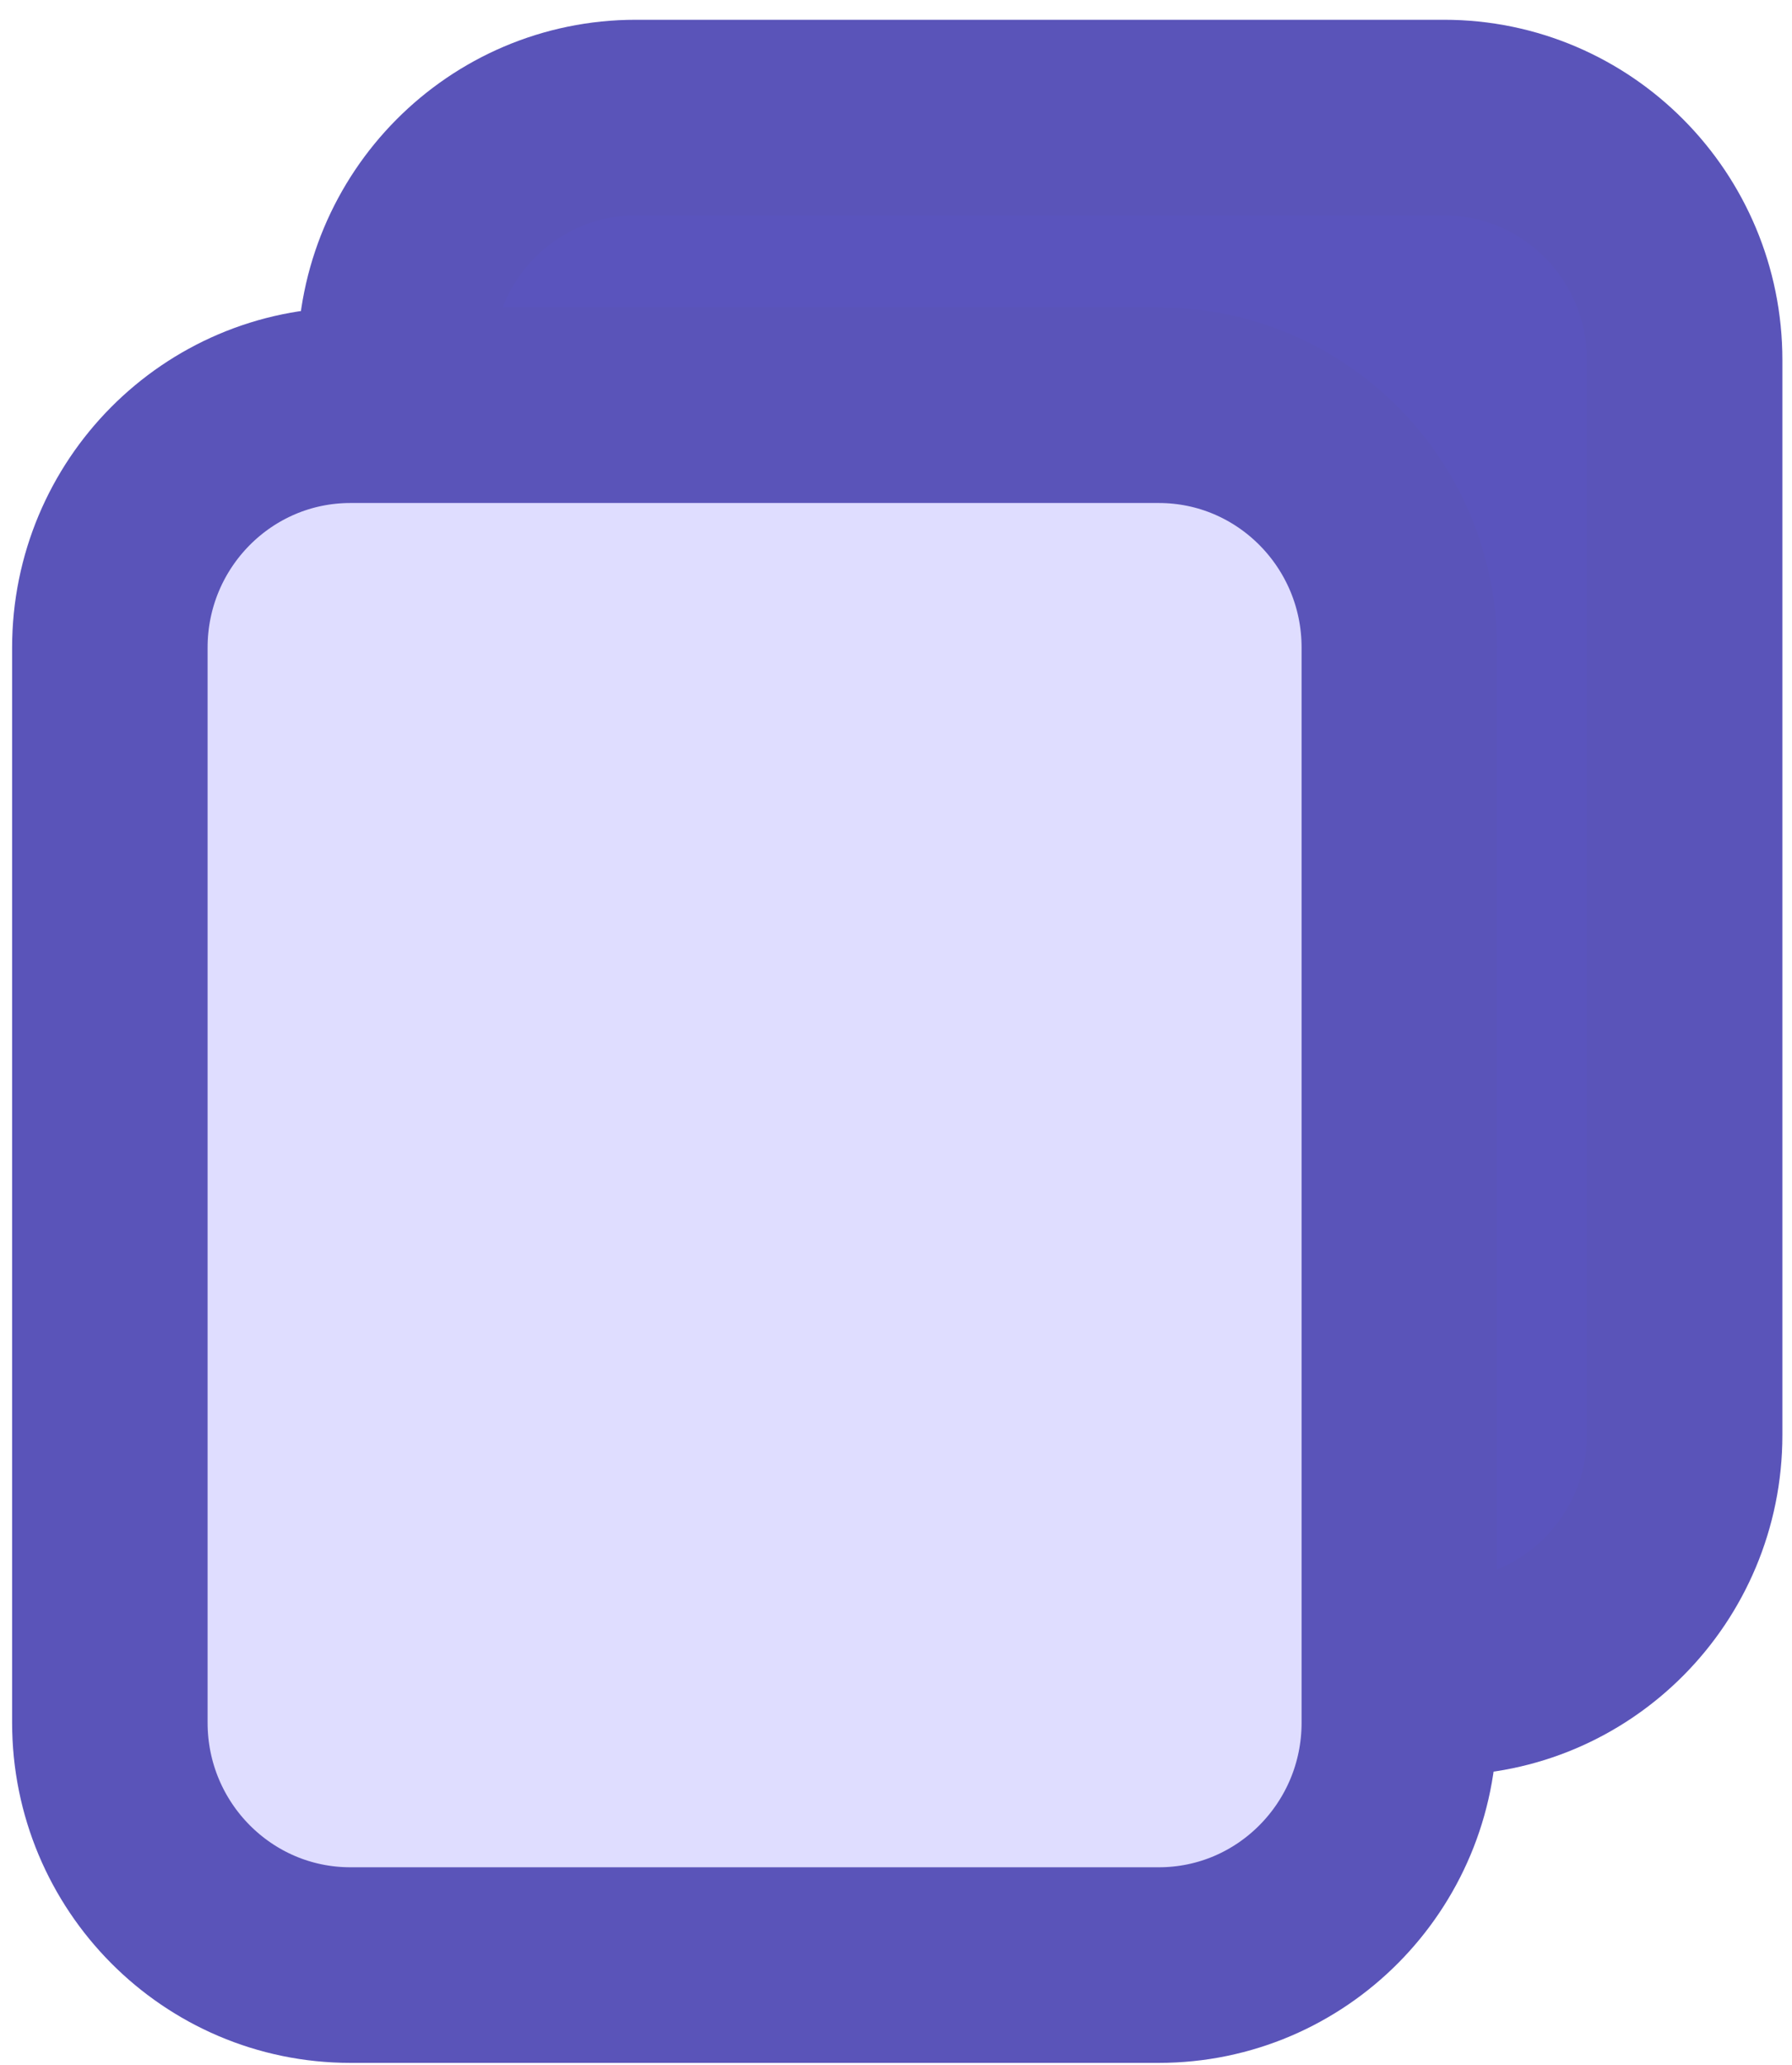
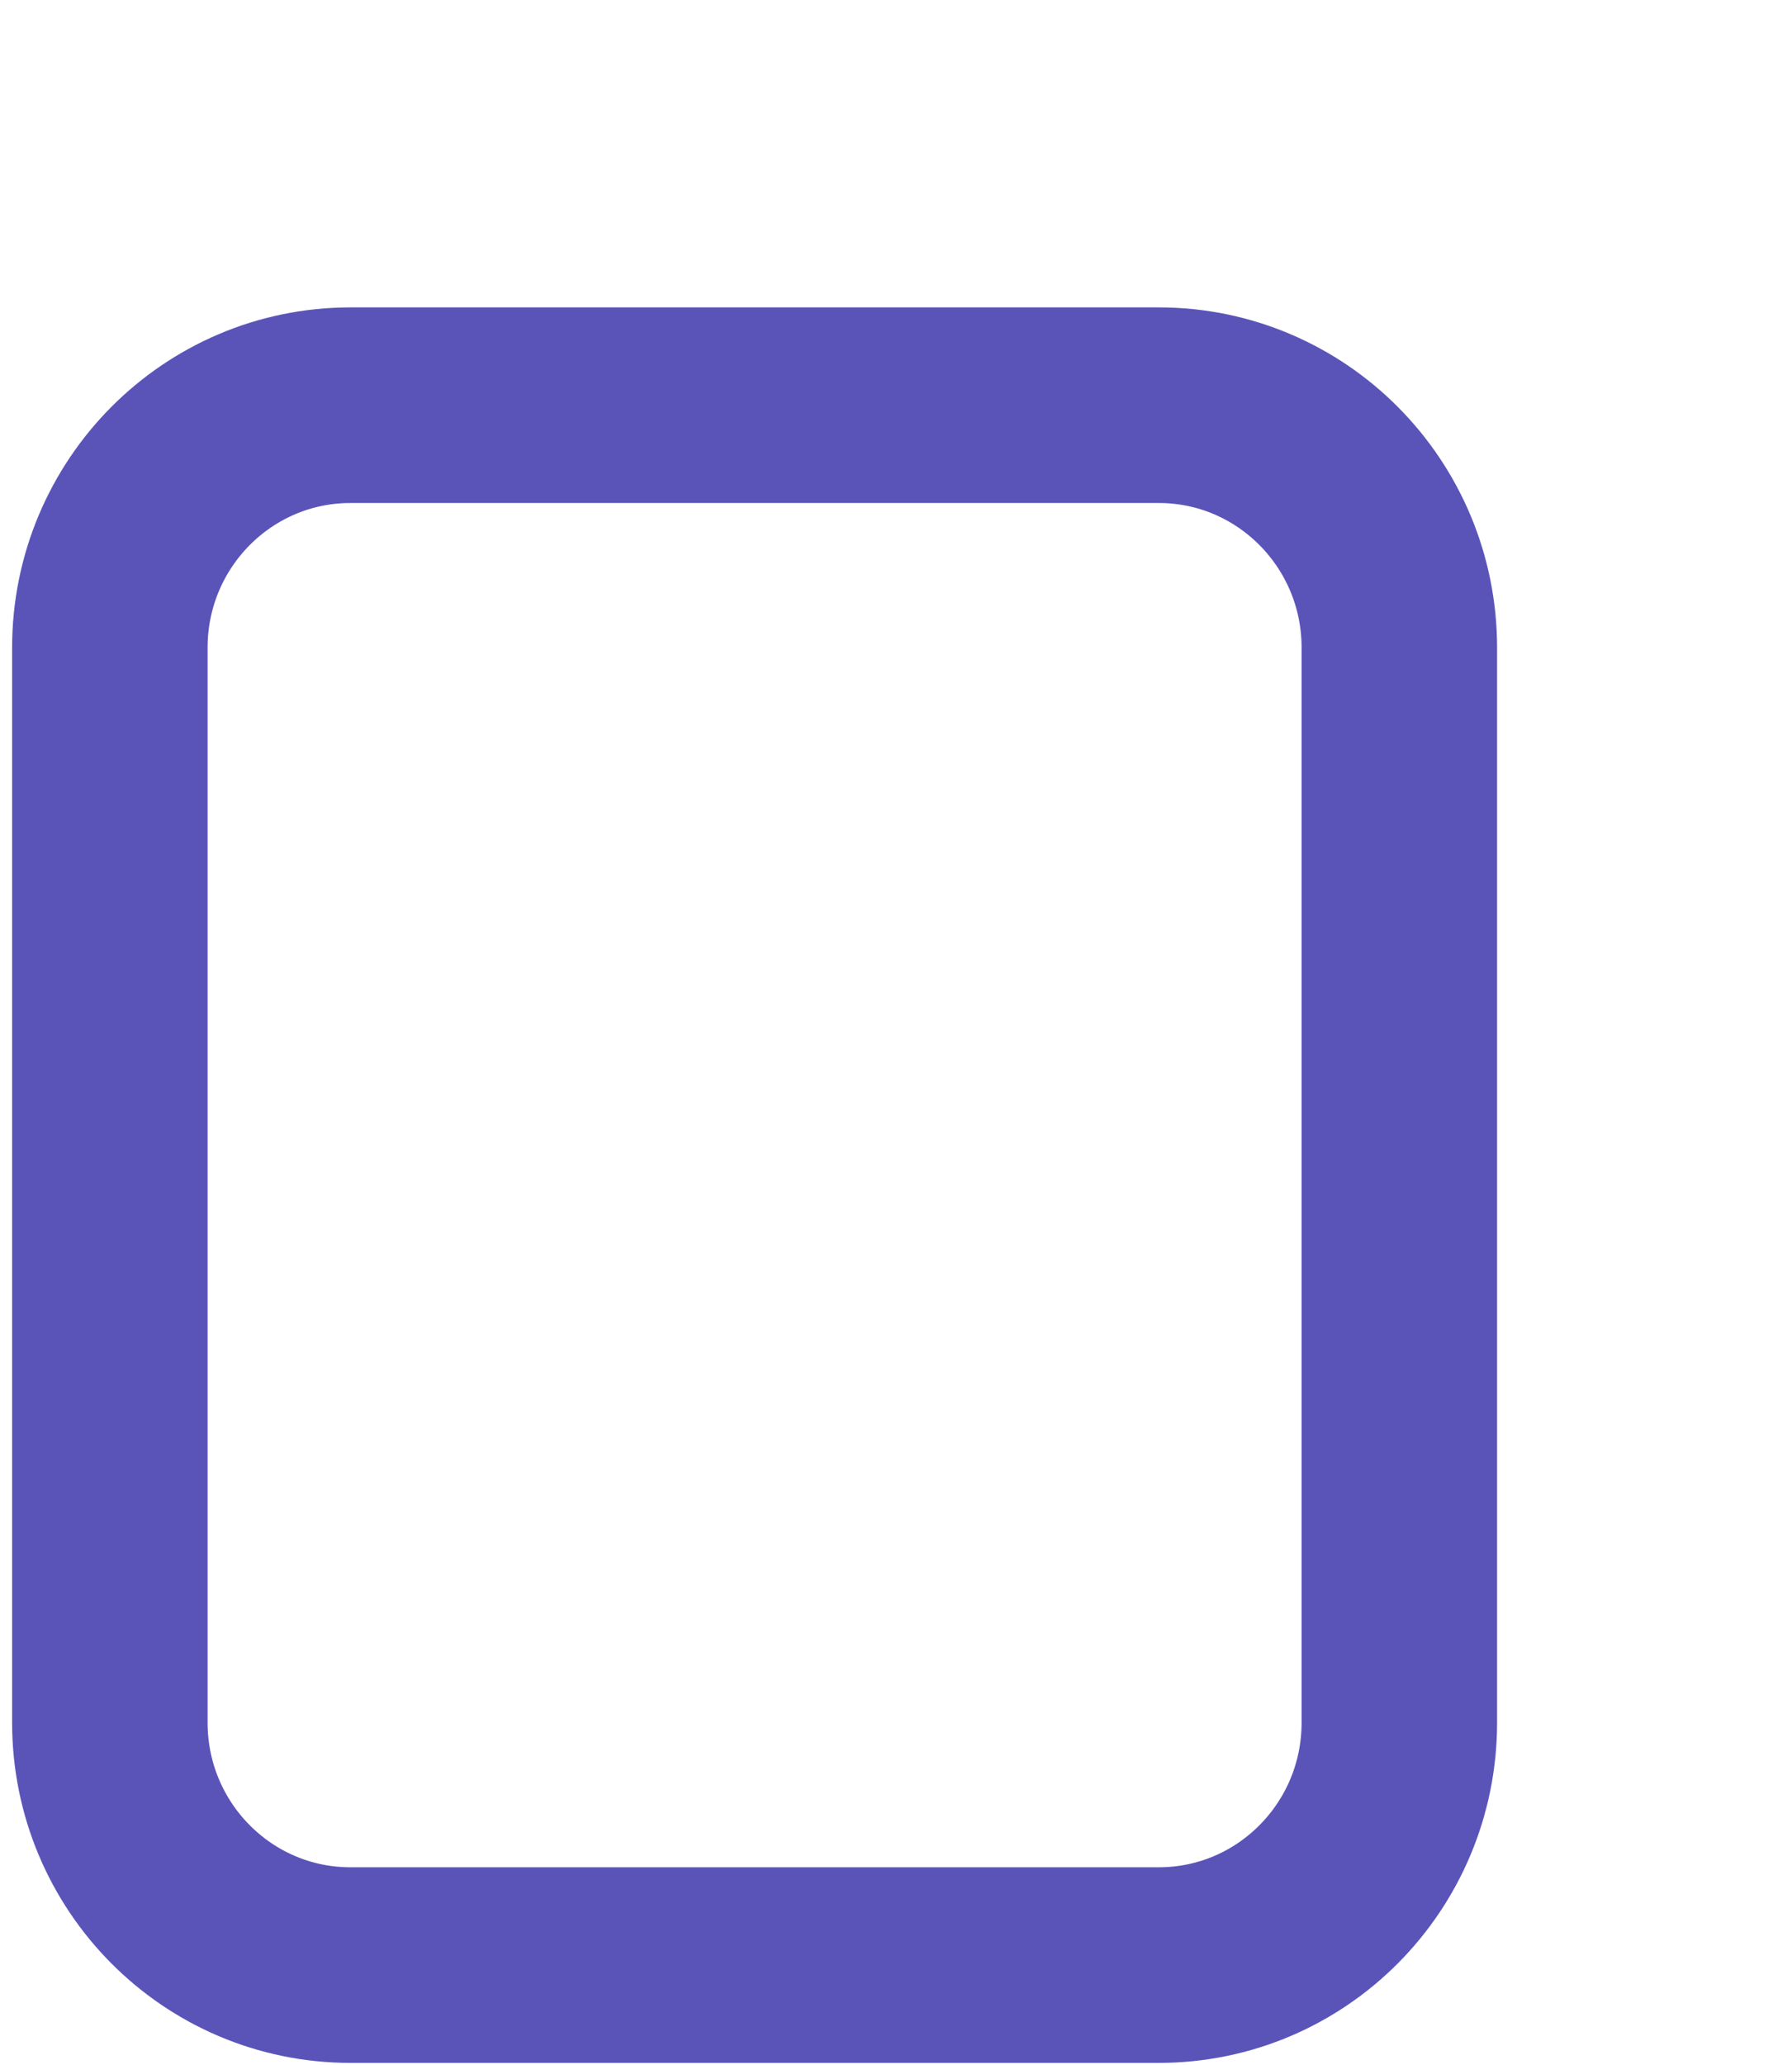
<svg xmlns="http://www.w3.org/2000/svg" width="33" height="38" viewBox="0 0 33 38" fill="none">
  <g id="Group 7">
-     <path id="Stroke 1" fill-rule="evenodd" clip-rule="evenodd" d="M26.593 2.164H11.707C9.261 2.164 7.277 4.162 7.277 6.626V26.409C7.277 28.874 9.261 30.871 11.707 30.871H26.593C29.039 30.871 31.023 28.874 31.023 26.409V6.626C31.023 4.162 29.039 2.164 26.593 2.164Z" fill="#5A54BD" stroke="#5A54B9" stroke-width="3.6" />
-     <path id="Fill 3" fill-rule="evenodd" clip-rule="evenodd" d="M6.453 7.457C4.007 7.457 2.023 9.455 2.023 11.919V31.702C2.023 34.167 4.007 36.164 6.453 36.164H21.339C23.785 36.164 25.769 34.167 25.769 31.702V11.919C25.769 9.455 23.785 7.457 21.339 7.457H6.453Z" fill="#DFDDFF" />
    <path id="Stroke 5" fill-rule="evenodd" clip-rule="evenodd" d="M21.339 7.457H6.453C4.007 7.457 2.023 9.455 2.023 11.919V31.702C2.023 34.167 4.007 36.164 6.453 36.164H21.339C23.785 36.164 25.769 34.167 25.769 31.702V11.919C25.769 9.455 23.785 7.457 21.339 7.457Z" stroke="#5A54B9" stroke-width="3.6" />
  </g>
</svg>